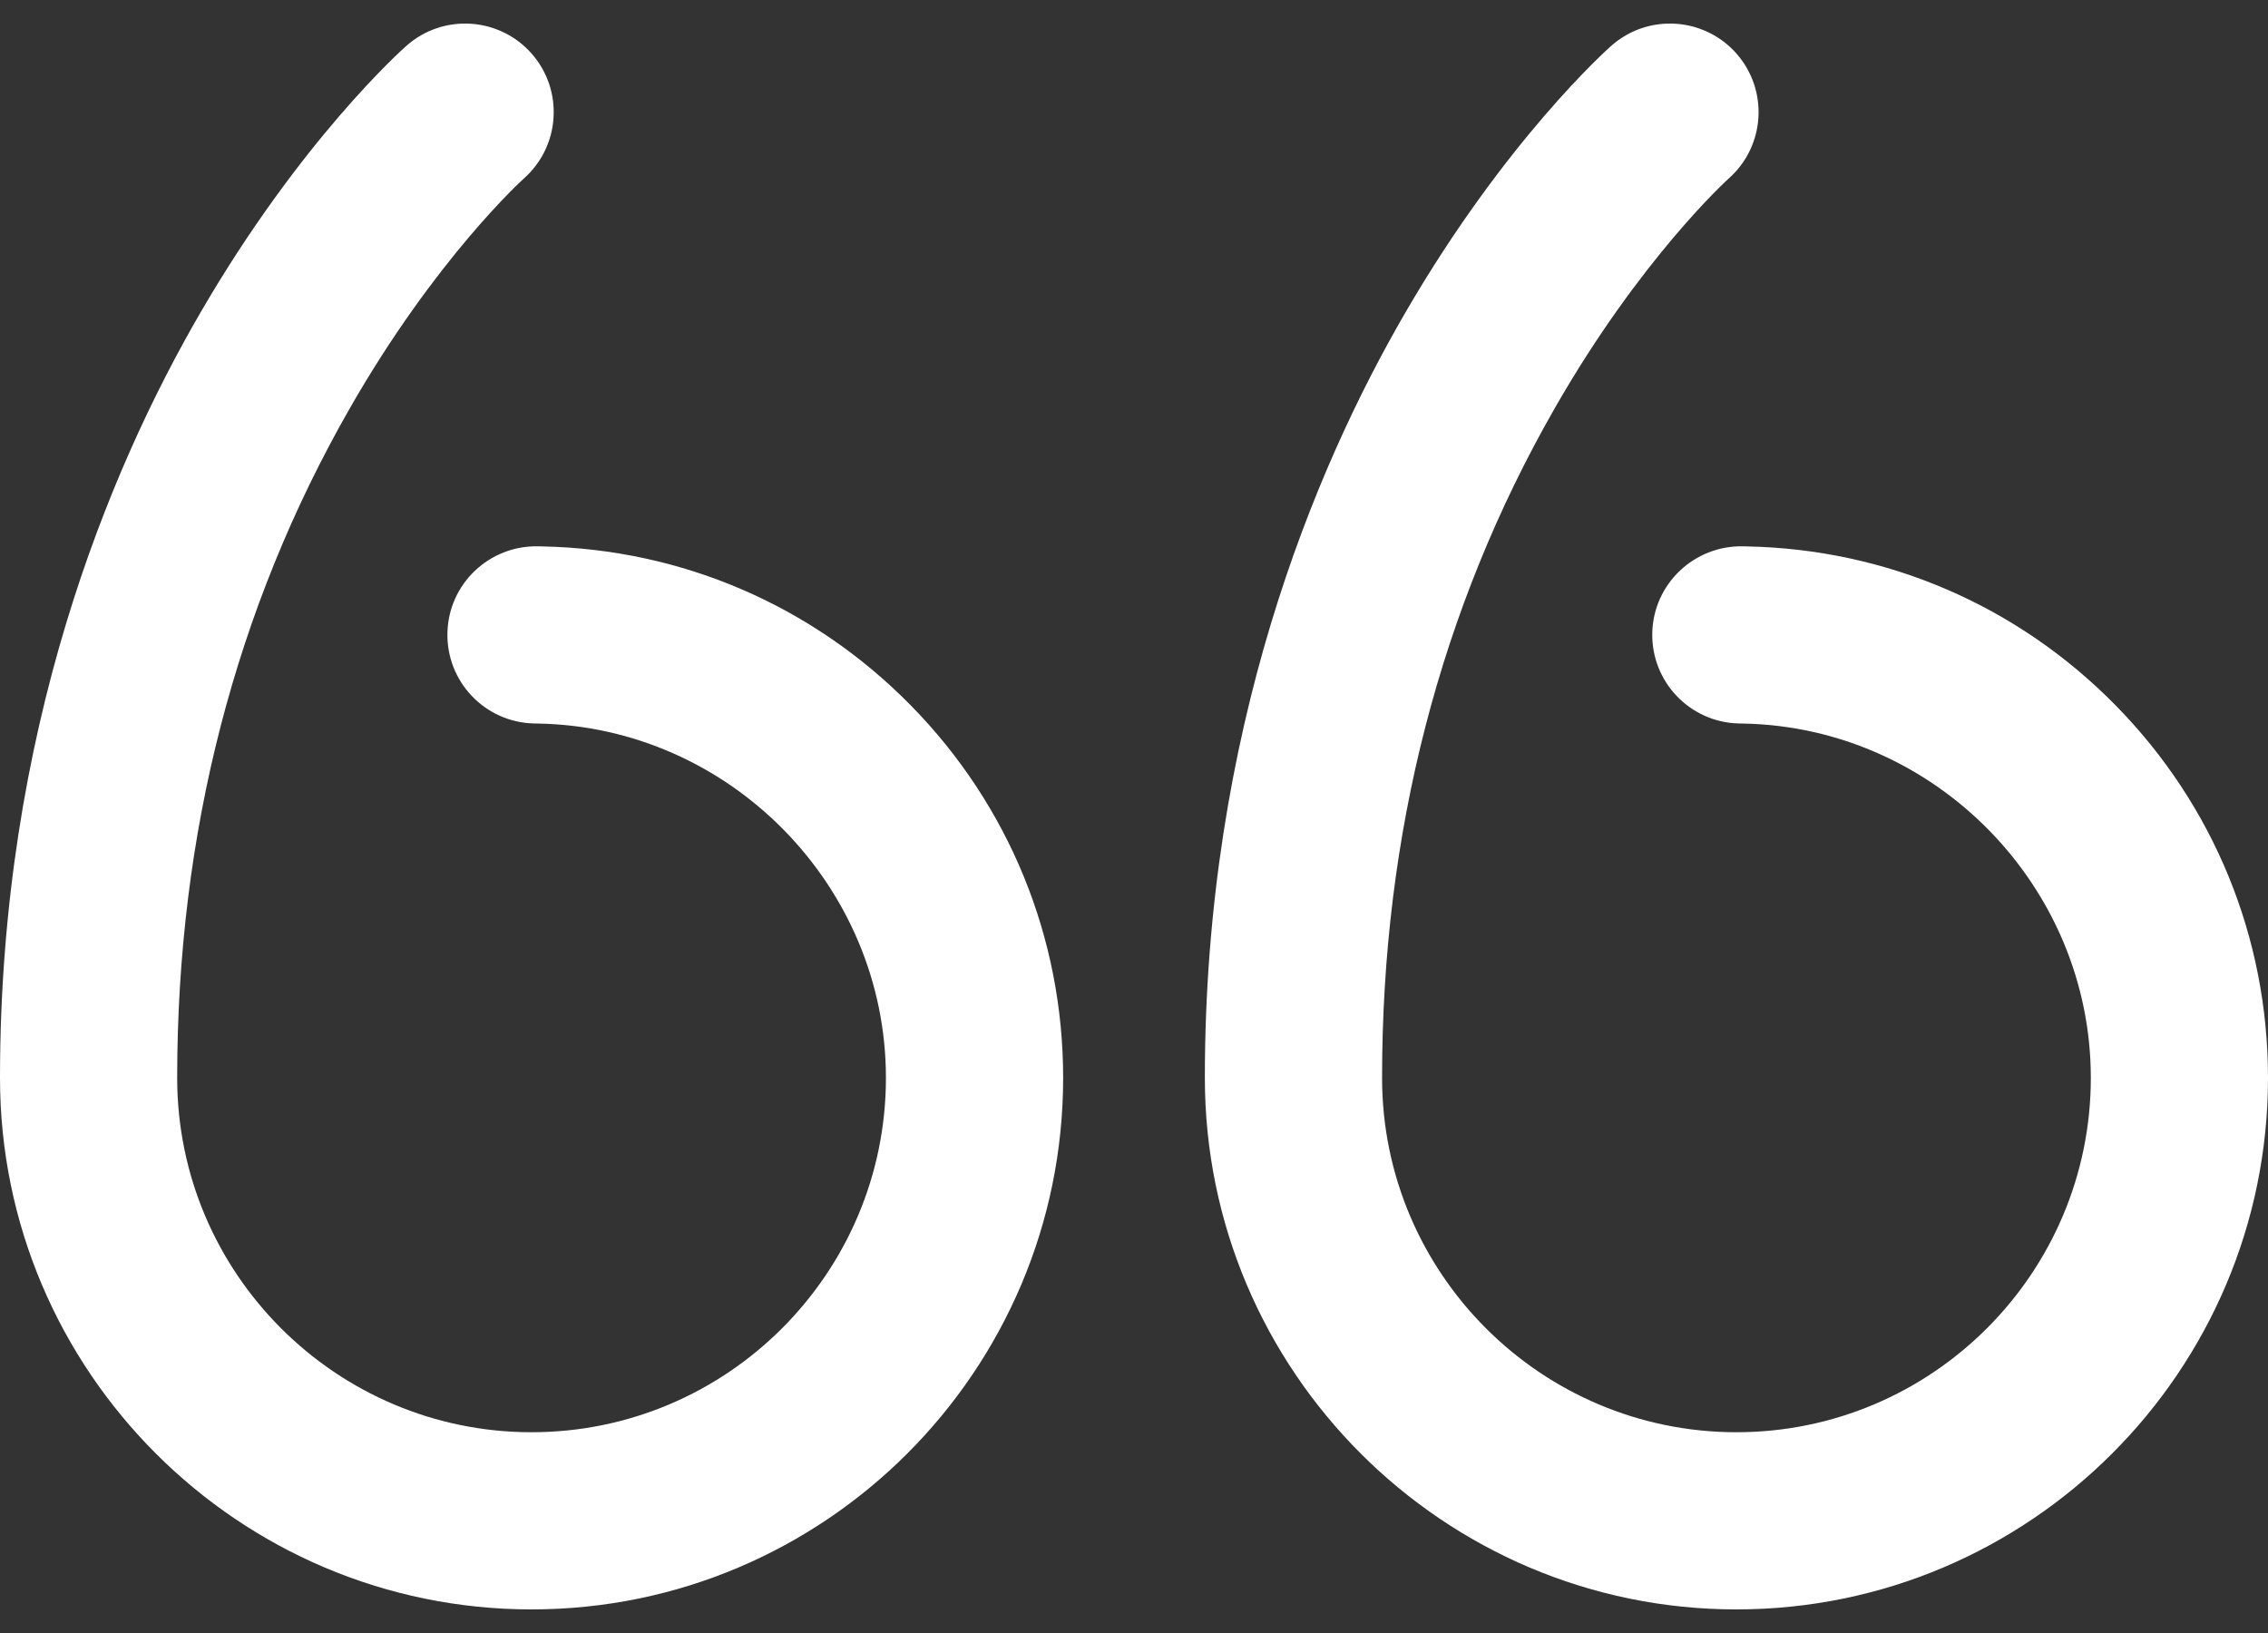
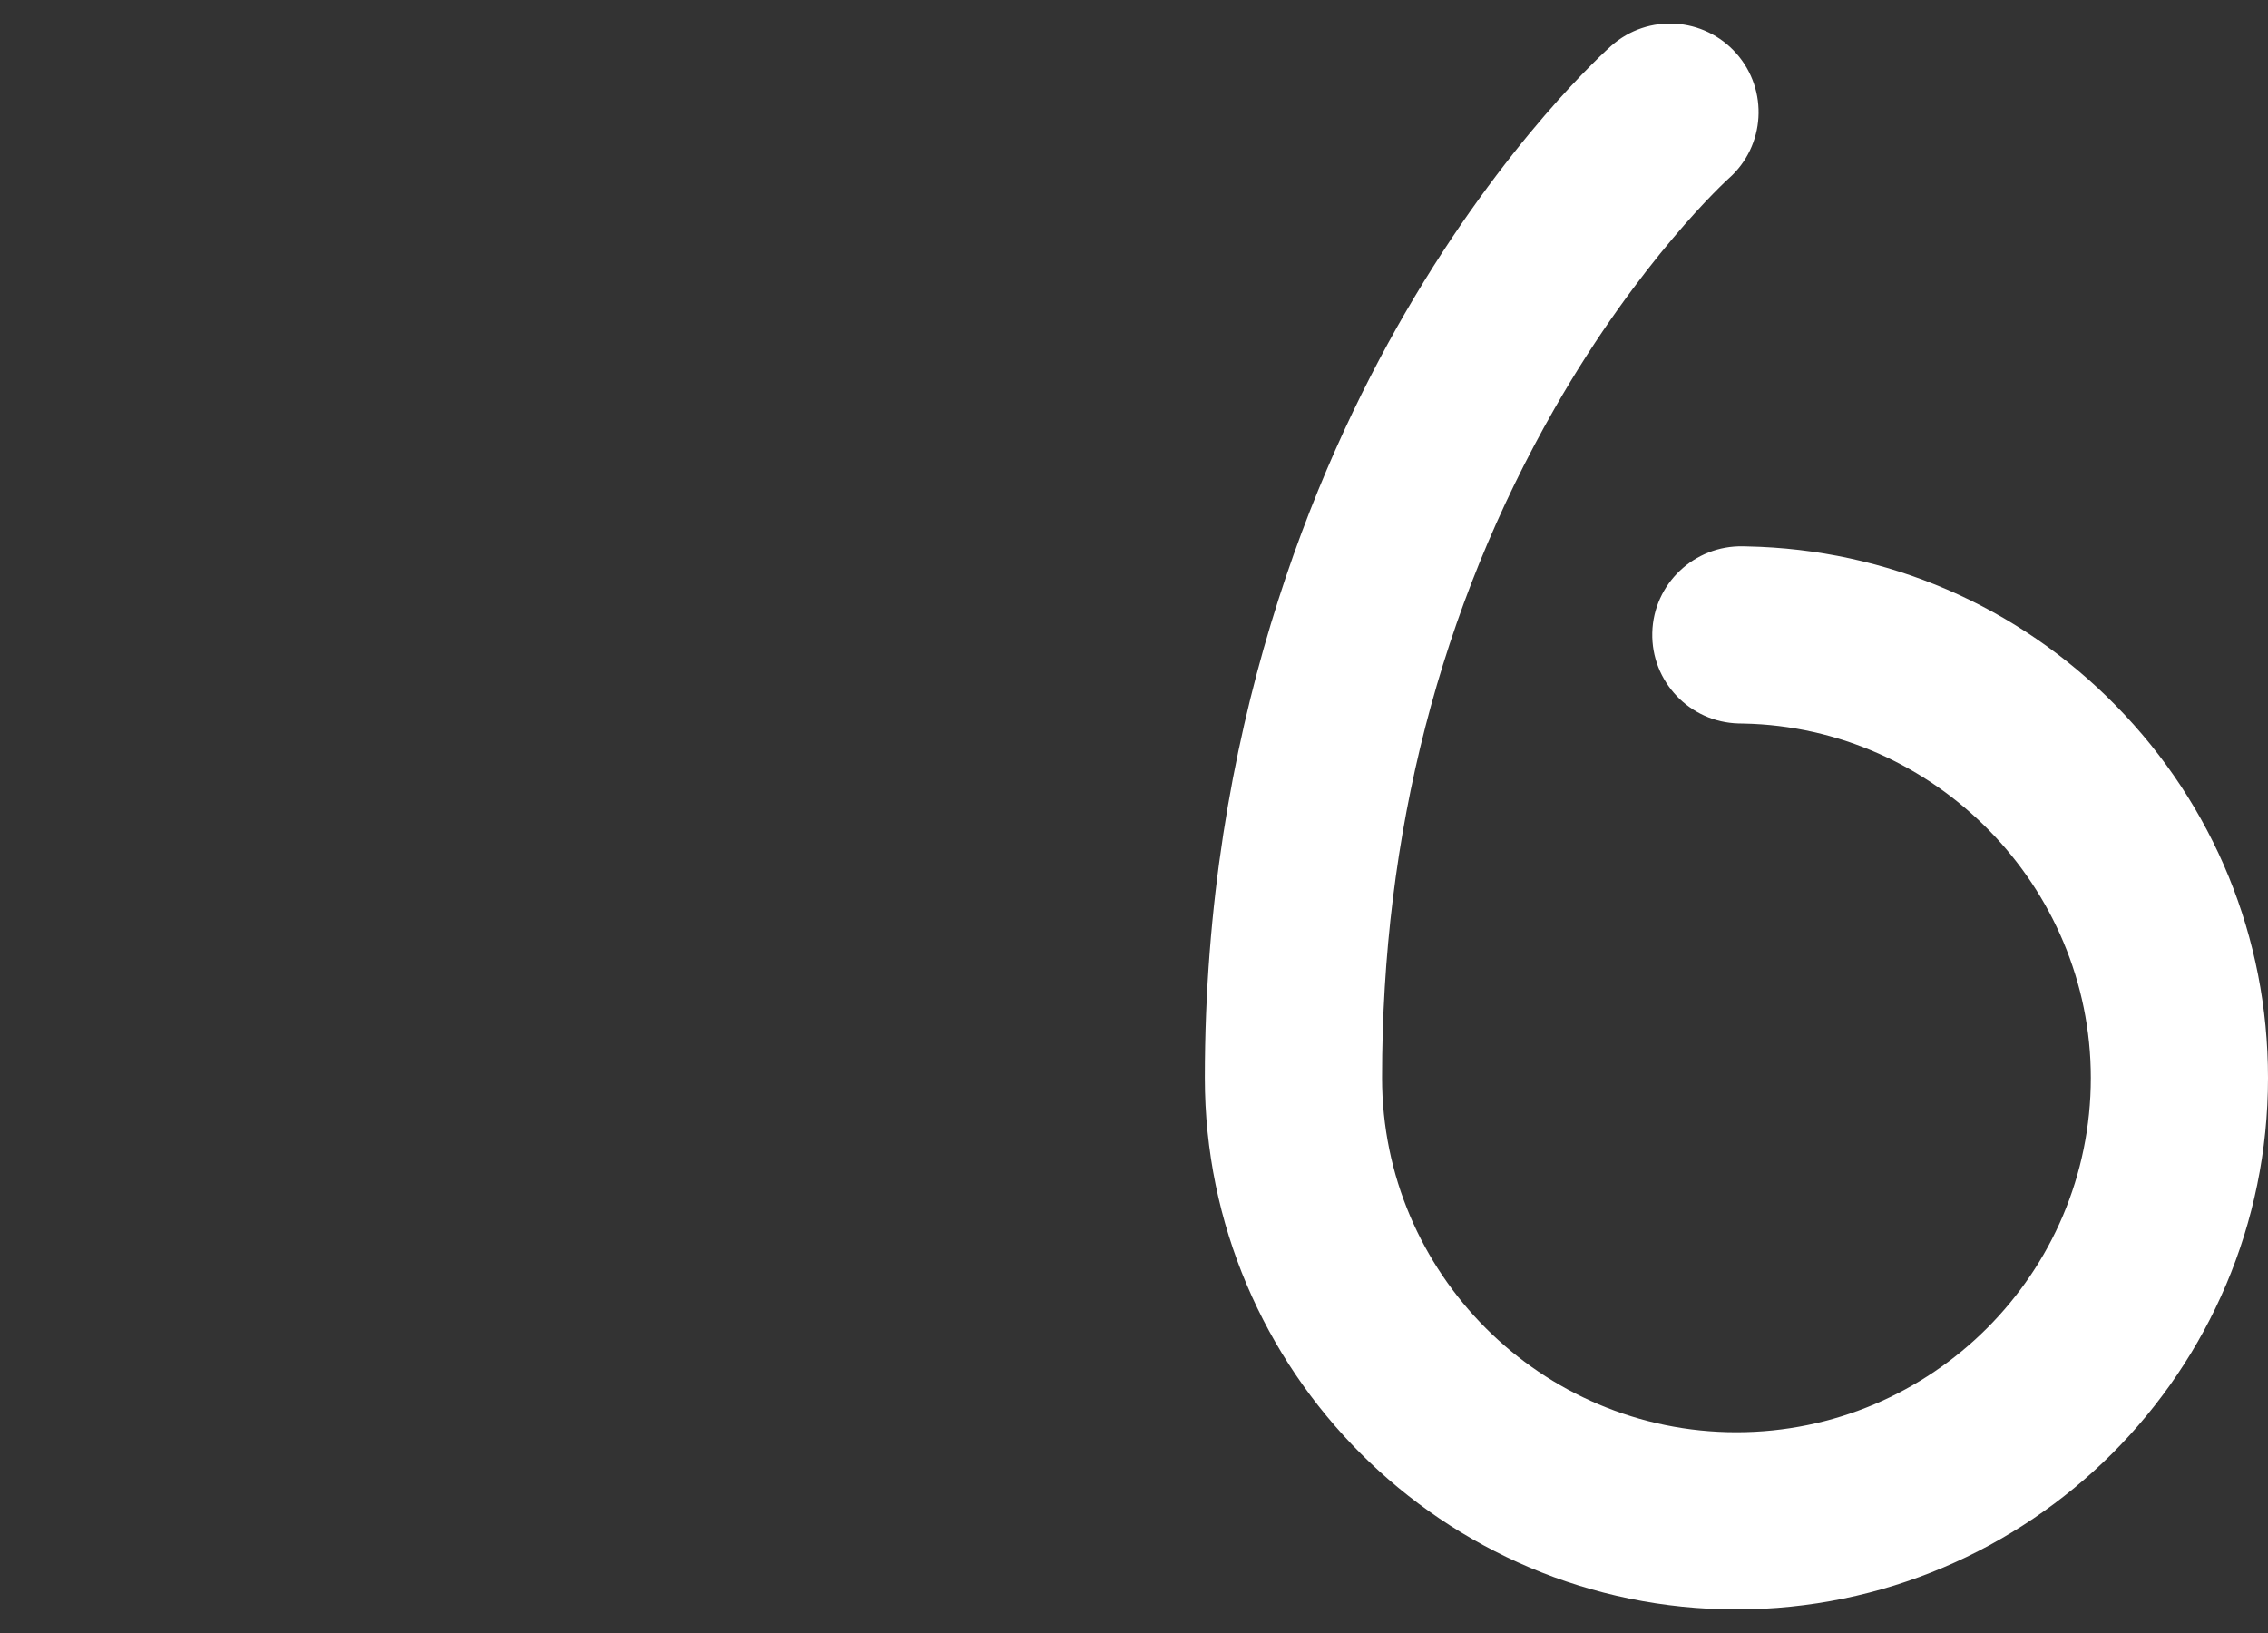
<svg xmlns="http://www.w3.org/2000/svg" width="50" height="36" viewBox="0 0 50 36" fill="none">
  <rect x="0" y="0" width="50" height="36" fill="#333333" stroke="none" />
-   <path d="M11.955 12.046L11.865 12.044C10.787 12.02 9.891 12.869 9.864 13.947C9.837 15.026 10.689 15.922 11.768 15.949L11.874 15.951C16.096 16.033 19.531 19.537 19.531 23.762C19.531 28.07 16.027 31.574 11.719 31.574C7.411 31.574 3.906 28.07 3.906 23.762C3.906 18.381 5.186 13.416 7.71 9.004C9.596 5.707 11.515 3.965 11.551 3.933C12.355 3.219 12.431 1.988 11.719 1.18C11.005 0.372 9.771 0.294 8.962 1.008C8.867 1.091 6.623 3.093 4.414 6.9C2.4 10.371 0 16.114 0 23.762C0 30.224 5.257 35.48 11.719 35.48C18.18 35.48 23.438 30.224 23.438 23.762C23.438 20.672 22.245 17.756 20.081 15.552C17.92 13.352 15.035 12.107 11.955 12.046Z" fill="white" />
  <path d="M46.643 15.552C44.483 13.352 41.597 12.107 38.517 12.046L38.428 12.044C37.353 12.02 36.453 12.869 36.426 13.947C36.399 15.026 37.252 15.922 38.33 15.949L38.436 15.951C42.659 16.033 46.094 19.537 46.094 23.762C46.094 28.07 42.589 31.574 38.281 31.574C33.973 31.574 30.469 28.07 30.469 23.762C30.469 18.381 31.748 13.416 34.273 9.004C36.159 5.707 38.077 3.965 38.113 3.933C38.918 3.219 38.993 1.988 38.281 1.18C37.567 0.372 36.333 0.294 35.524 1.008C35.43 1.091 33.186 3.093 30.977 6.9C28.963 10.371 26.562 16.114 26.562 23.762C26.562 30.223 31.82 35.48 38.281 35.48C44.743 35.48 50 30.223 50 23.762C50 20.672 48.808 17.756 46.643 15.552Z" fill="white" />
</svg>